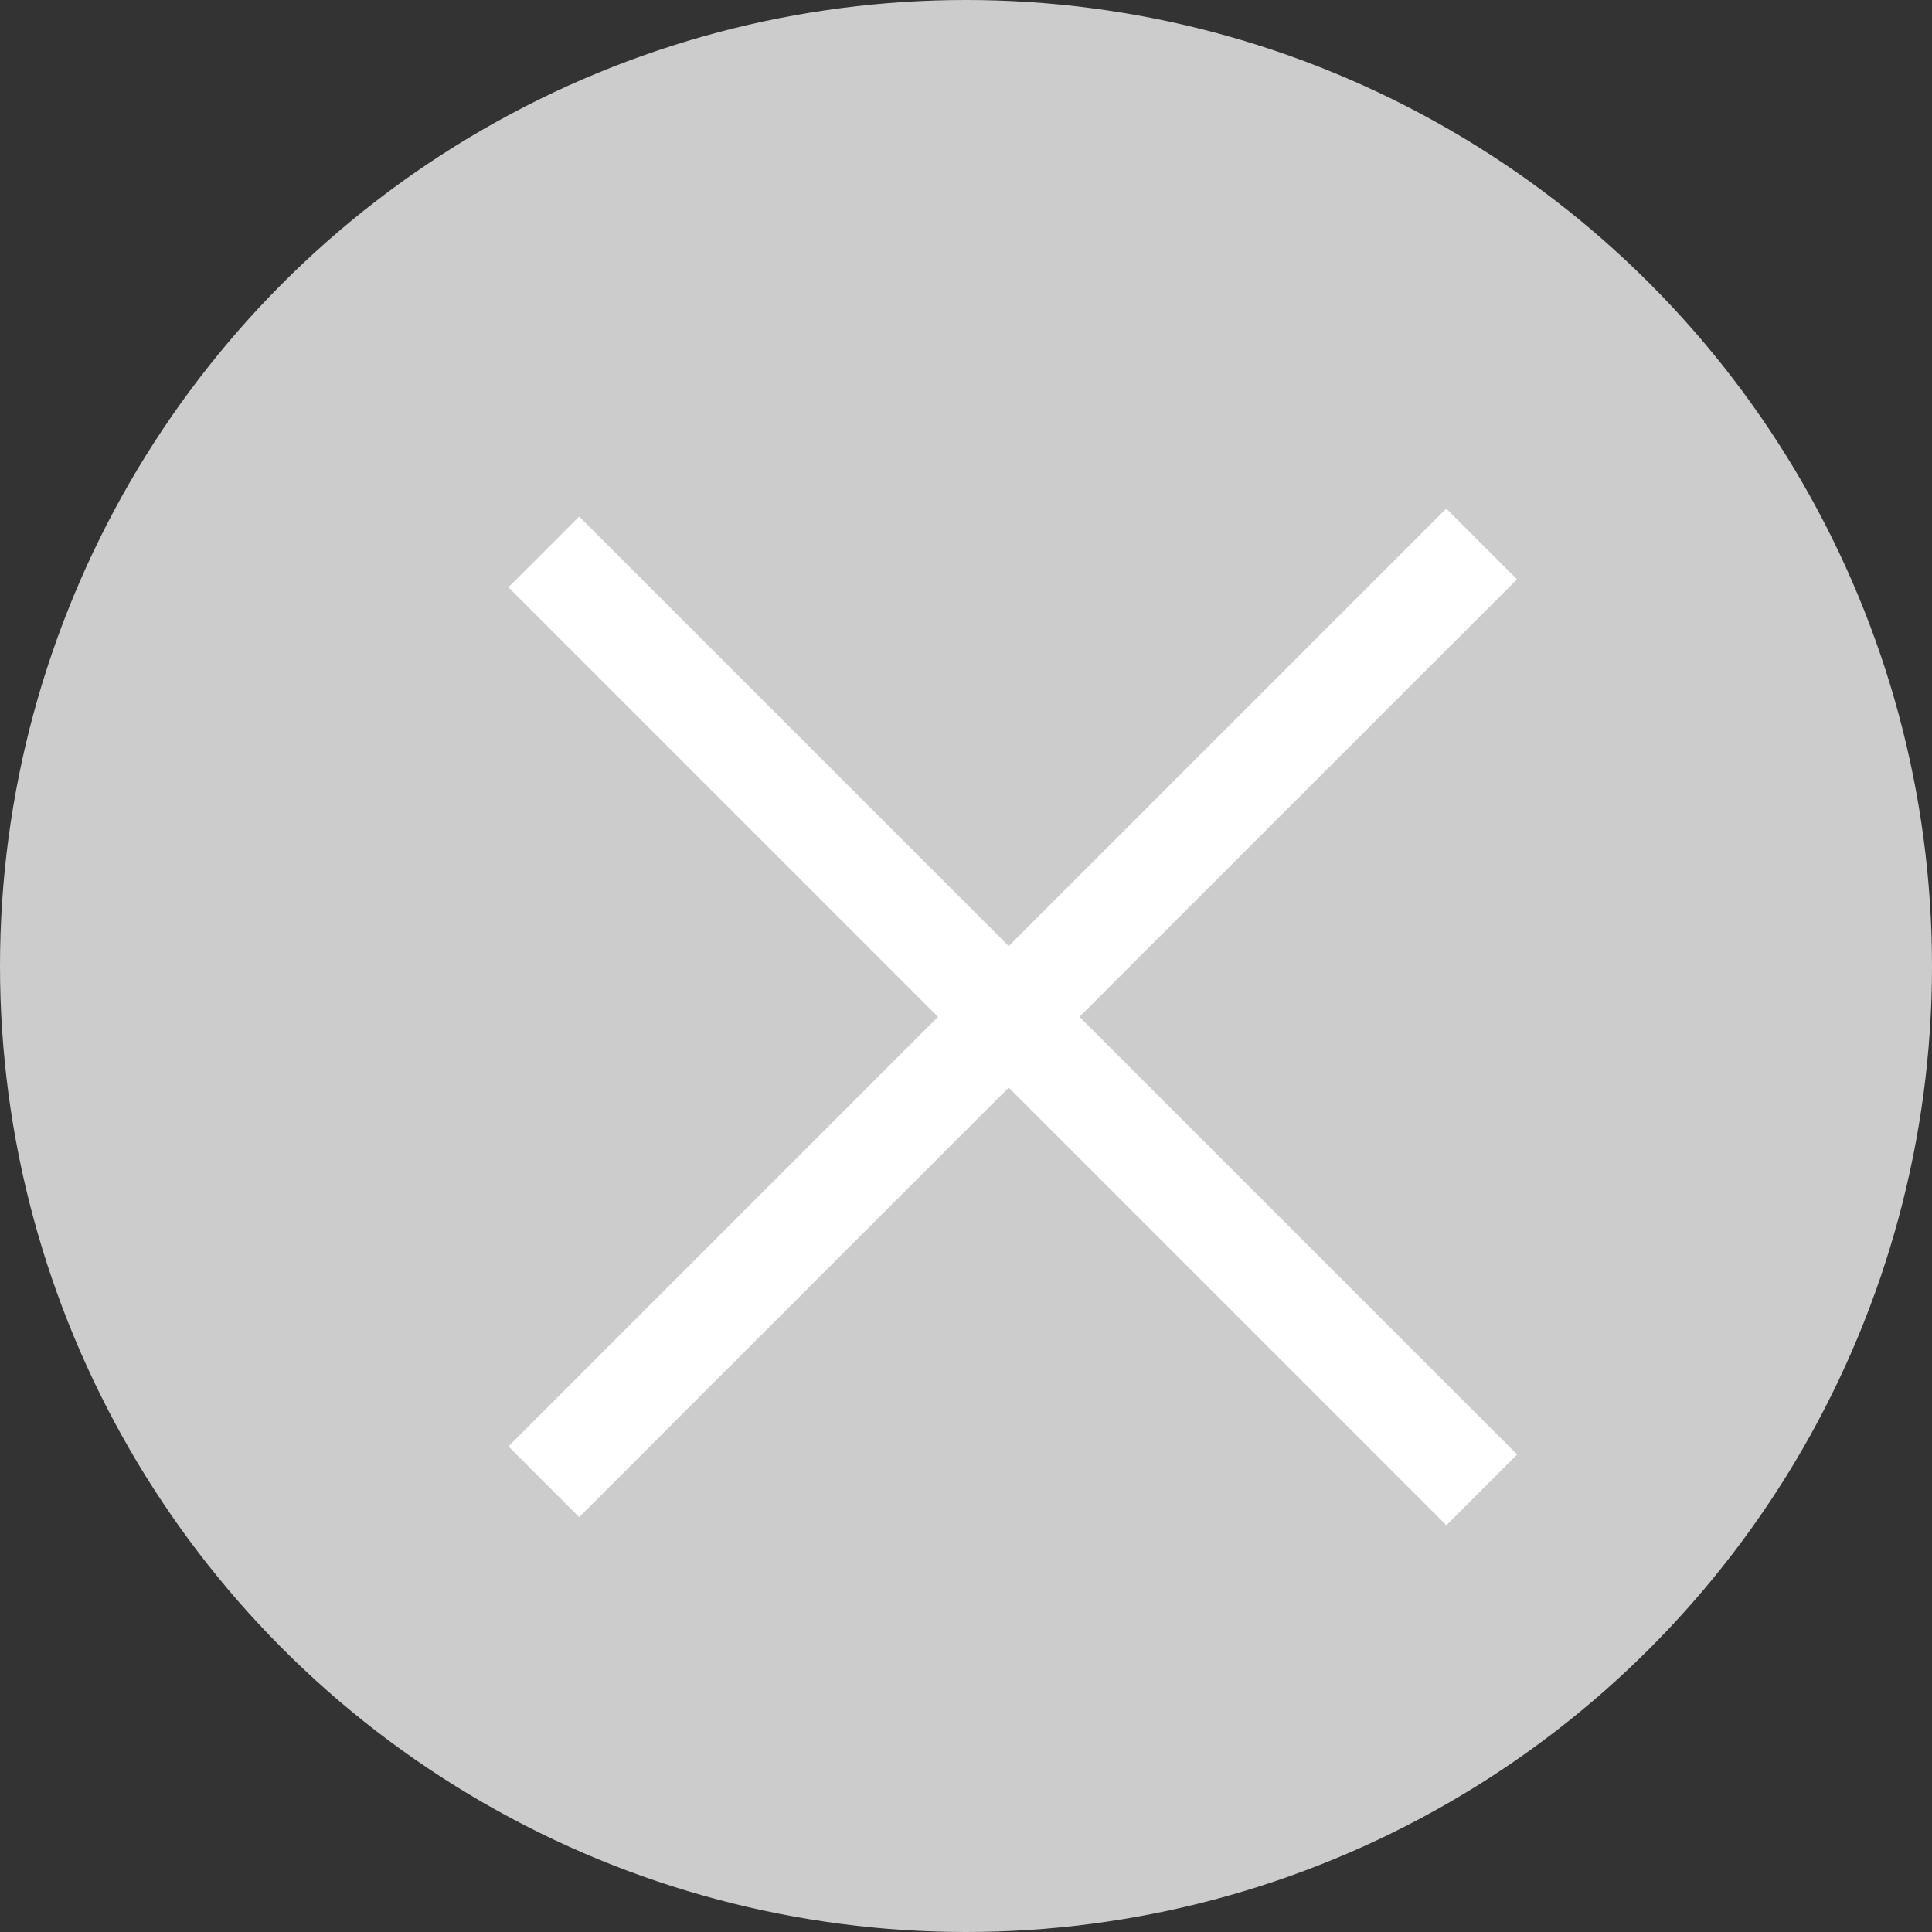
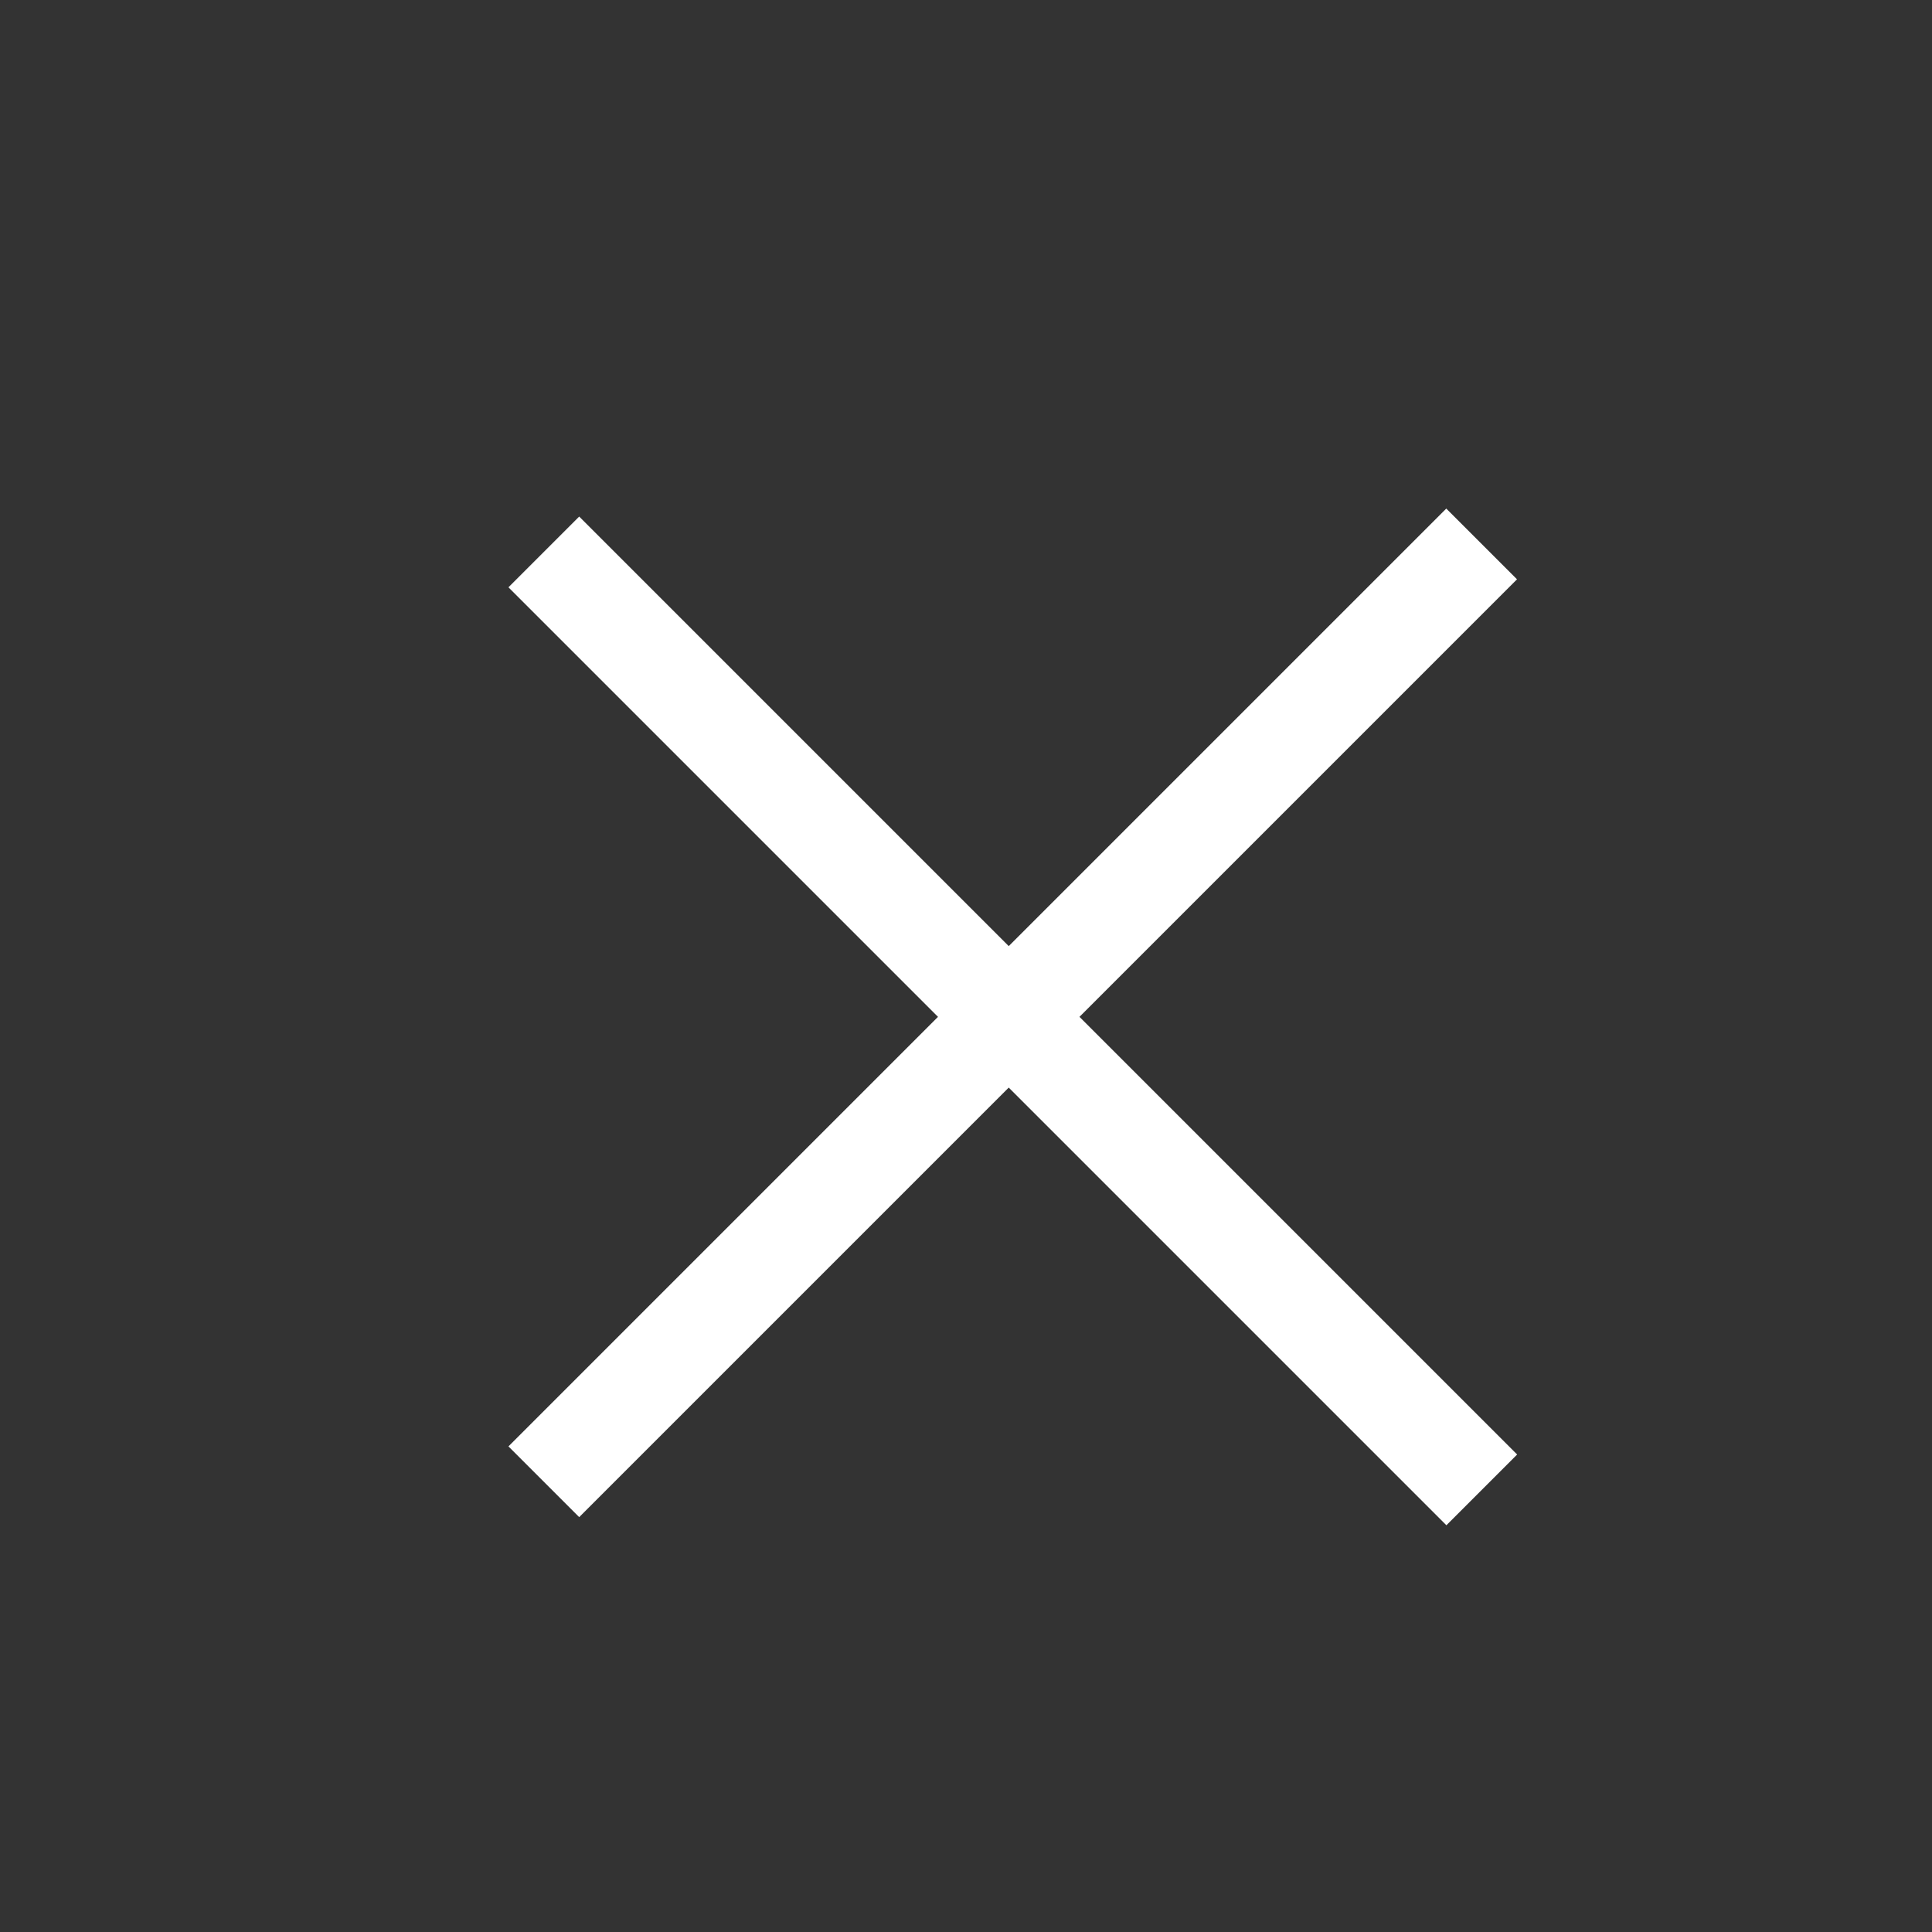
<svg xmlns="http://www.w3.org/2000/svg" width="19" height="19" viewBox="0 0 19 19" fill="none">
  <rect x="0" y="0" width="19" height="19" fill="#333333" stroke="none" />
-   <circle cx="9.5" cy="9.5" r="9.5" fill="#CCCCCC" />
  <rect x="5.696" y="5.08" width="13.045" height="0.984" transform="rotate(45 5.696 5.08)" fill="white" />
  <rect width="13.045" height="0.984" transform="matrix(0.707 -0.707 -0.707 -0.707 5.696 14.92)" fill="white" />
</svg>